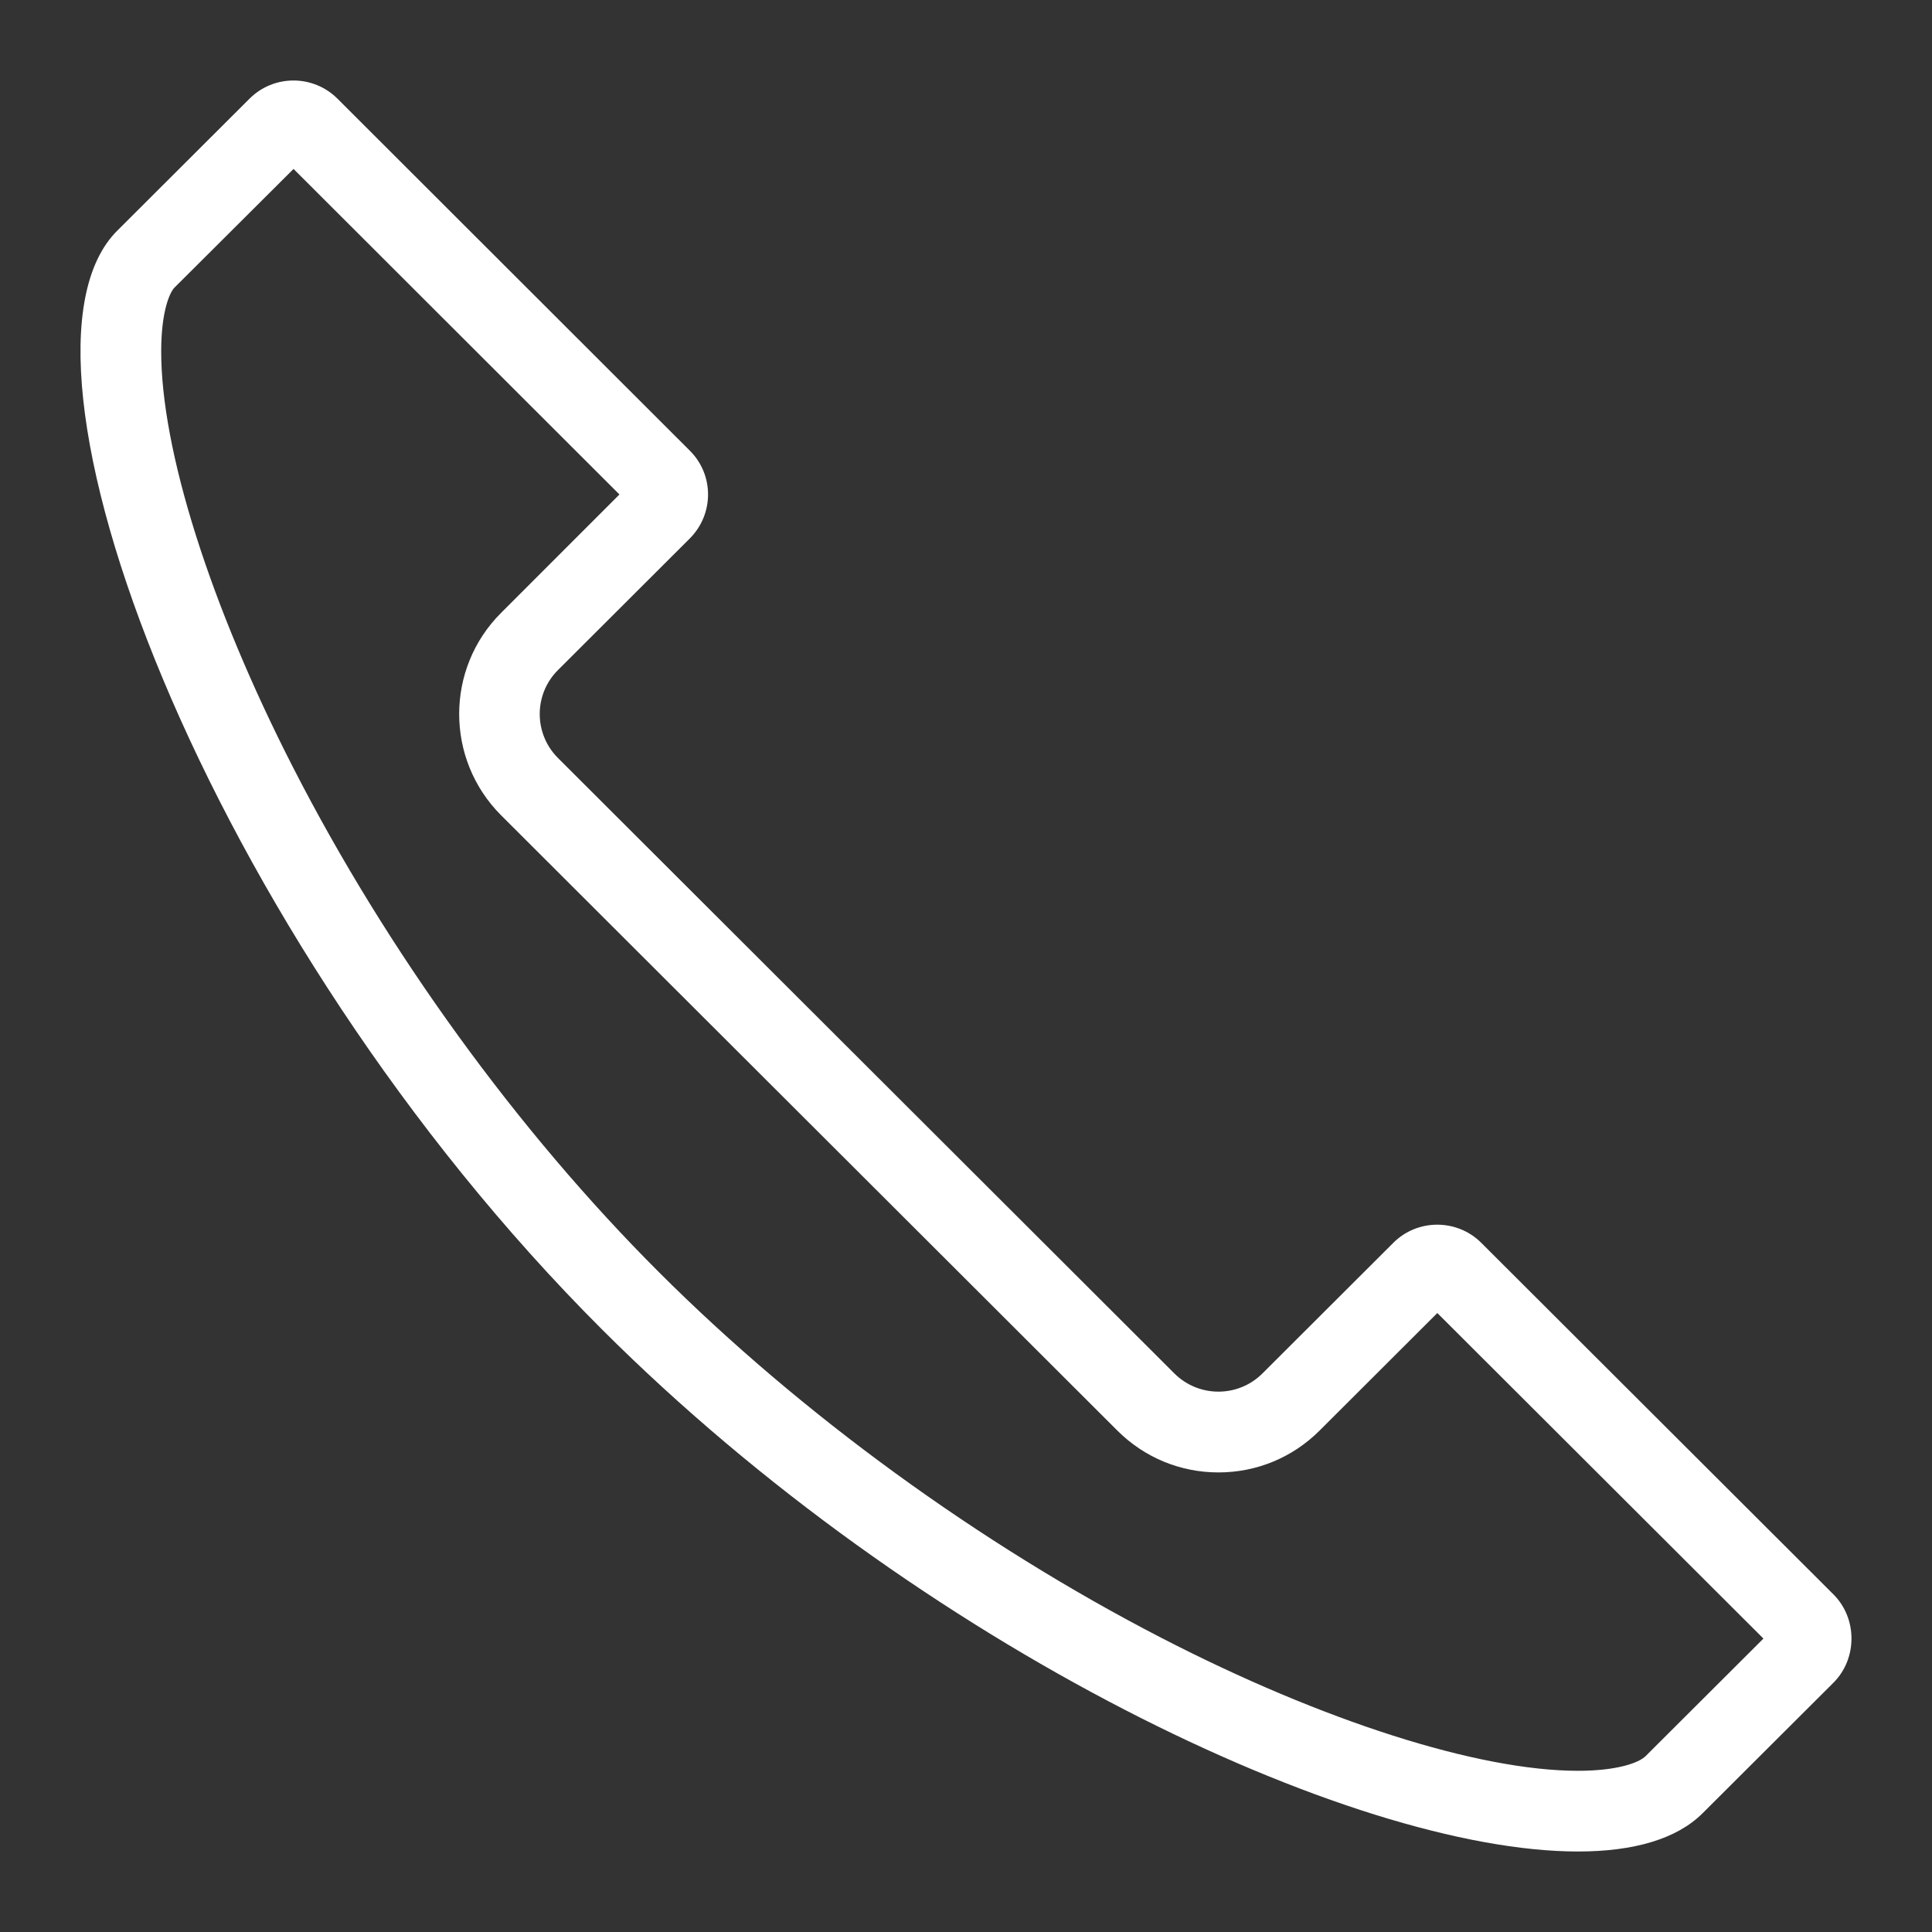
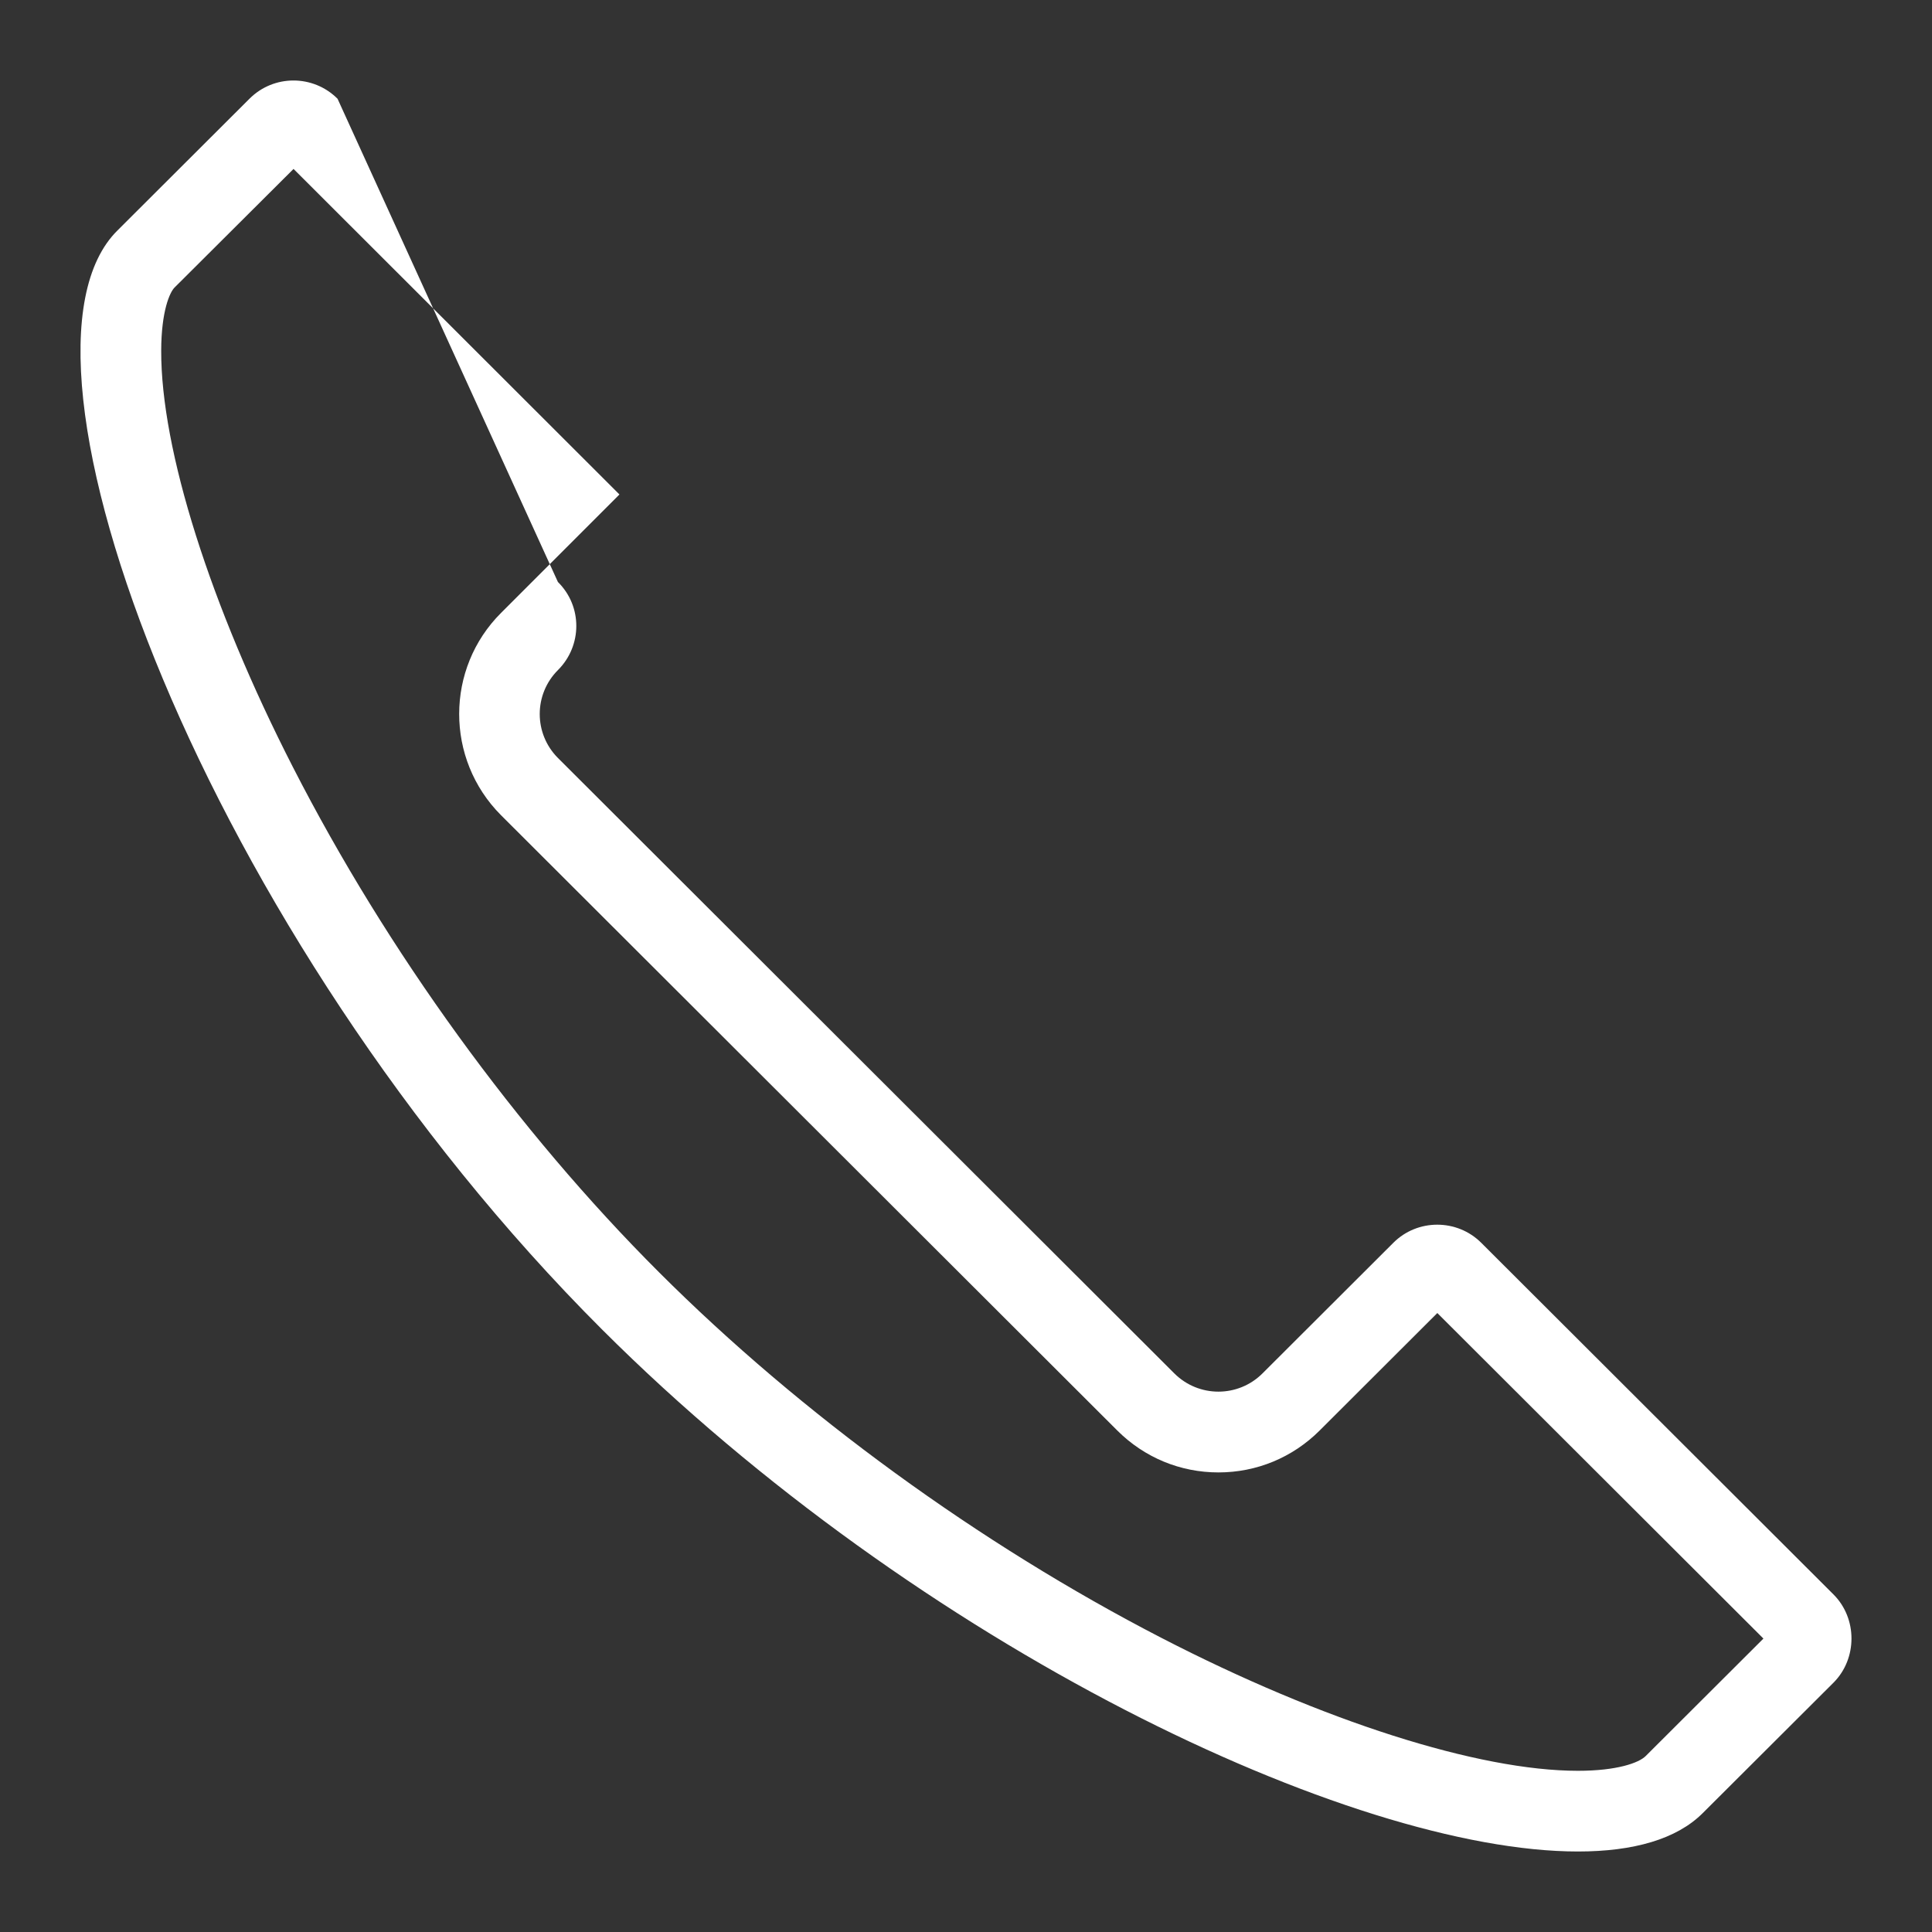
<svg xmlns="http://www.w3.org/2000/svg" version="1.1" id="Ebene_1" x="0px" y="0px" viewBox="0 0 48 48" style="enable-background:new 0 0 48 48;" xml:space="preserve">
  <rect x="0" y="0" width="48" height="48" fill="#333333" stroke="none" />
  <style type="text/css">
	.st0{fill:#FFFFFF;}
</style>
  <g id="Grid">
</g>
  <g id="Icon">
-     <path class="st0" d="M45.554,39.615l-8.751-8.736c-0.302-0.302-0.698-0.452-1.095-0.452c-0.396,0-0.792,0.15-1.093,0.452   l-3.249,3.243c-0.303,0.302-0.698,0.453-1.095,0.453c-0.396,0-0.792-0.151-1.095-0.453L13.861,18.831   c-0.602-0.604-0.603-1.582,0.004-2.186l3.273-3.267c0.602-0.604,0.608-1.581-0.004-2.186L8.386,2.453C8.083,2.151,7.687,2,7.291,2   S6.5,2.151,6.198,2.453L2.923,5.721c-3.201,3.151,2.189,17.478,12.035,27.31C22.86,40.923,33.585,46,39.203,46   c1.38,0,2.452-0.306,3.099-0.952l3.252-3.244C46.147,41.209,46.149,40.211,45.554,39.615z M40.886,43.629   c-0.17,0.169-0.711,0.366-1.683,0.366c-2.473,0-6.341-1.234-10.347-3.302c-4.522-2.334-8.955-5.559-12.481-9.082   c-3.526-3.521-6.756-7.977-9.095-12.547c-2.06-4.025-3.284-7.897-3.275-10.356c0.003-0.983,0.214-1.449,0.333-1.566l2.955-2.945   l8.097,8.088l-2.939,2.94c-1.387,1.381-1.392,3.634-0.006,5.026l15.316,15.292c0.672,0.67,1.563,1.039,2.511,1.039   s1.84-0.369,2.512-1.039l2.926-2.921l8.102,8.088L40.886,43.629z" />
+     <path class="st0" d="M45.554,39.615l-8.751-8.736c-0.302-0.302-0.698-0.452-1.095-0.452c-0.396,0-0.792,0.15-1.093,0.452   l-3.249,3.243c-0.303,0.302-0.698,0.453-1.095,0.453c-0.396,0-0.792-0.151-1.095-0.453L13.861,18.831   c-0.602-0.604-0.603-1.582,0.004-2.186c0.602-0.604,0.608-1.581-0.004-2.186L8.386,2.453C8.083,2.151,7.687,2,7.291,2   S6.5,2.151,6.198,2.453L2.923,5.721c-3.201,3.151,2.189,17.478,12.035,27.31C22.86,40.923,33.585,46,39.203,46   c1.38,0,2.452-0.306,3.099-0.952l3.252-3.244C46.147,41.209,46.149,40.211,45.554,39.615z M40.886,43.629   c-0.17,0.169-0.711,0.366-1.683,0.366c-2.473,0-6.341-1.234-10.347-3.302c-4.522-2.334-8.955-5.559-12.481-9.082   c-3.526-3.521-6.756-7.977-9.095-12.547c-2.06-4.025-3.284-7.897-3.275-10.356c0.003-0.983,0.214-1.449,0.333-1.566l2.955-2.945   l8.097,8.088l-2.939,2.94c-1.387,1.381-1.392,3.634-0.006,5.026l15.316,15.292c0.672,0.67,1.563,1.039,2.511,1.039   s1.84-0.369,2.512-1.039l2.926-2.921l8.102,8.088L40.886,43.629z" />
  </g>
</svg>